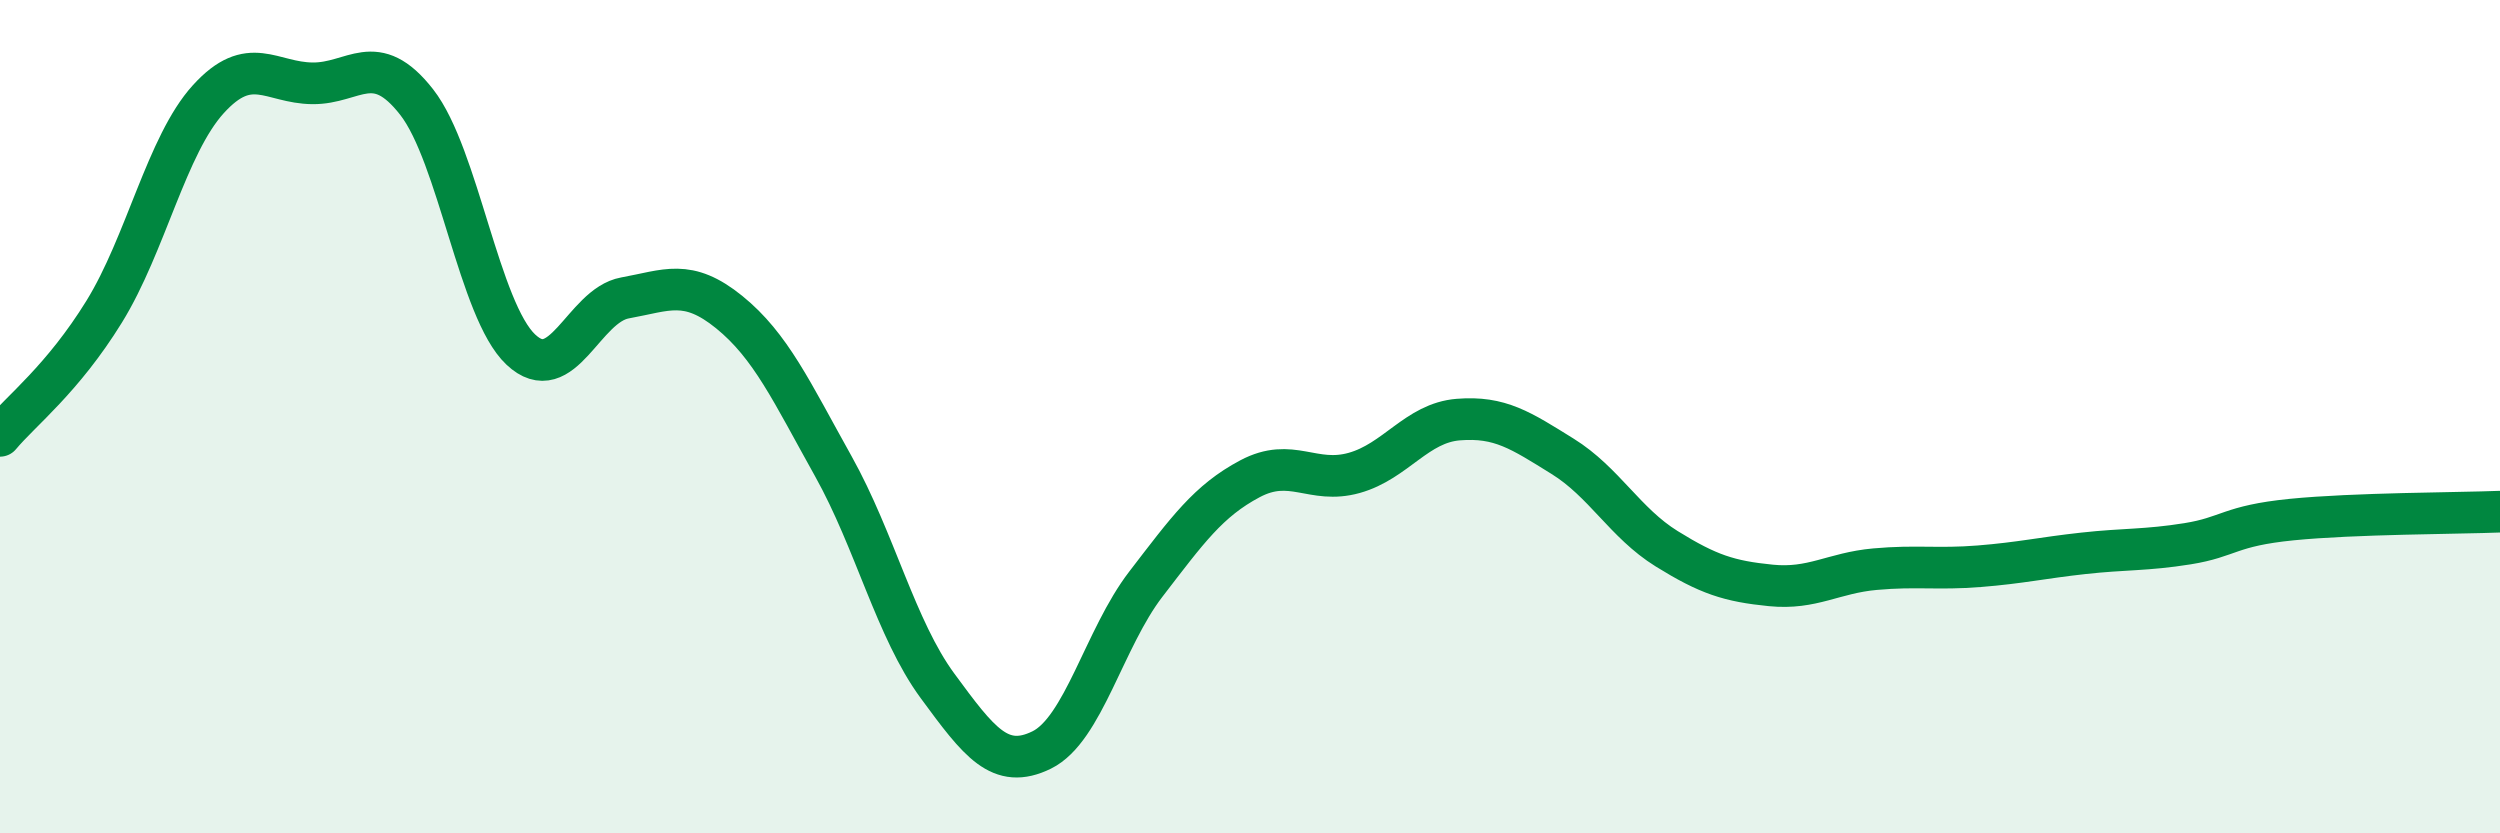
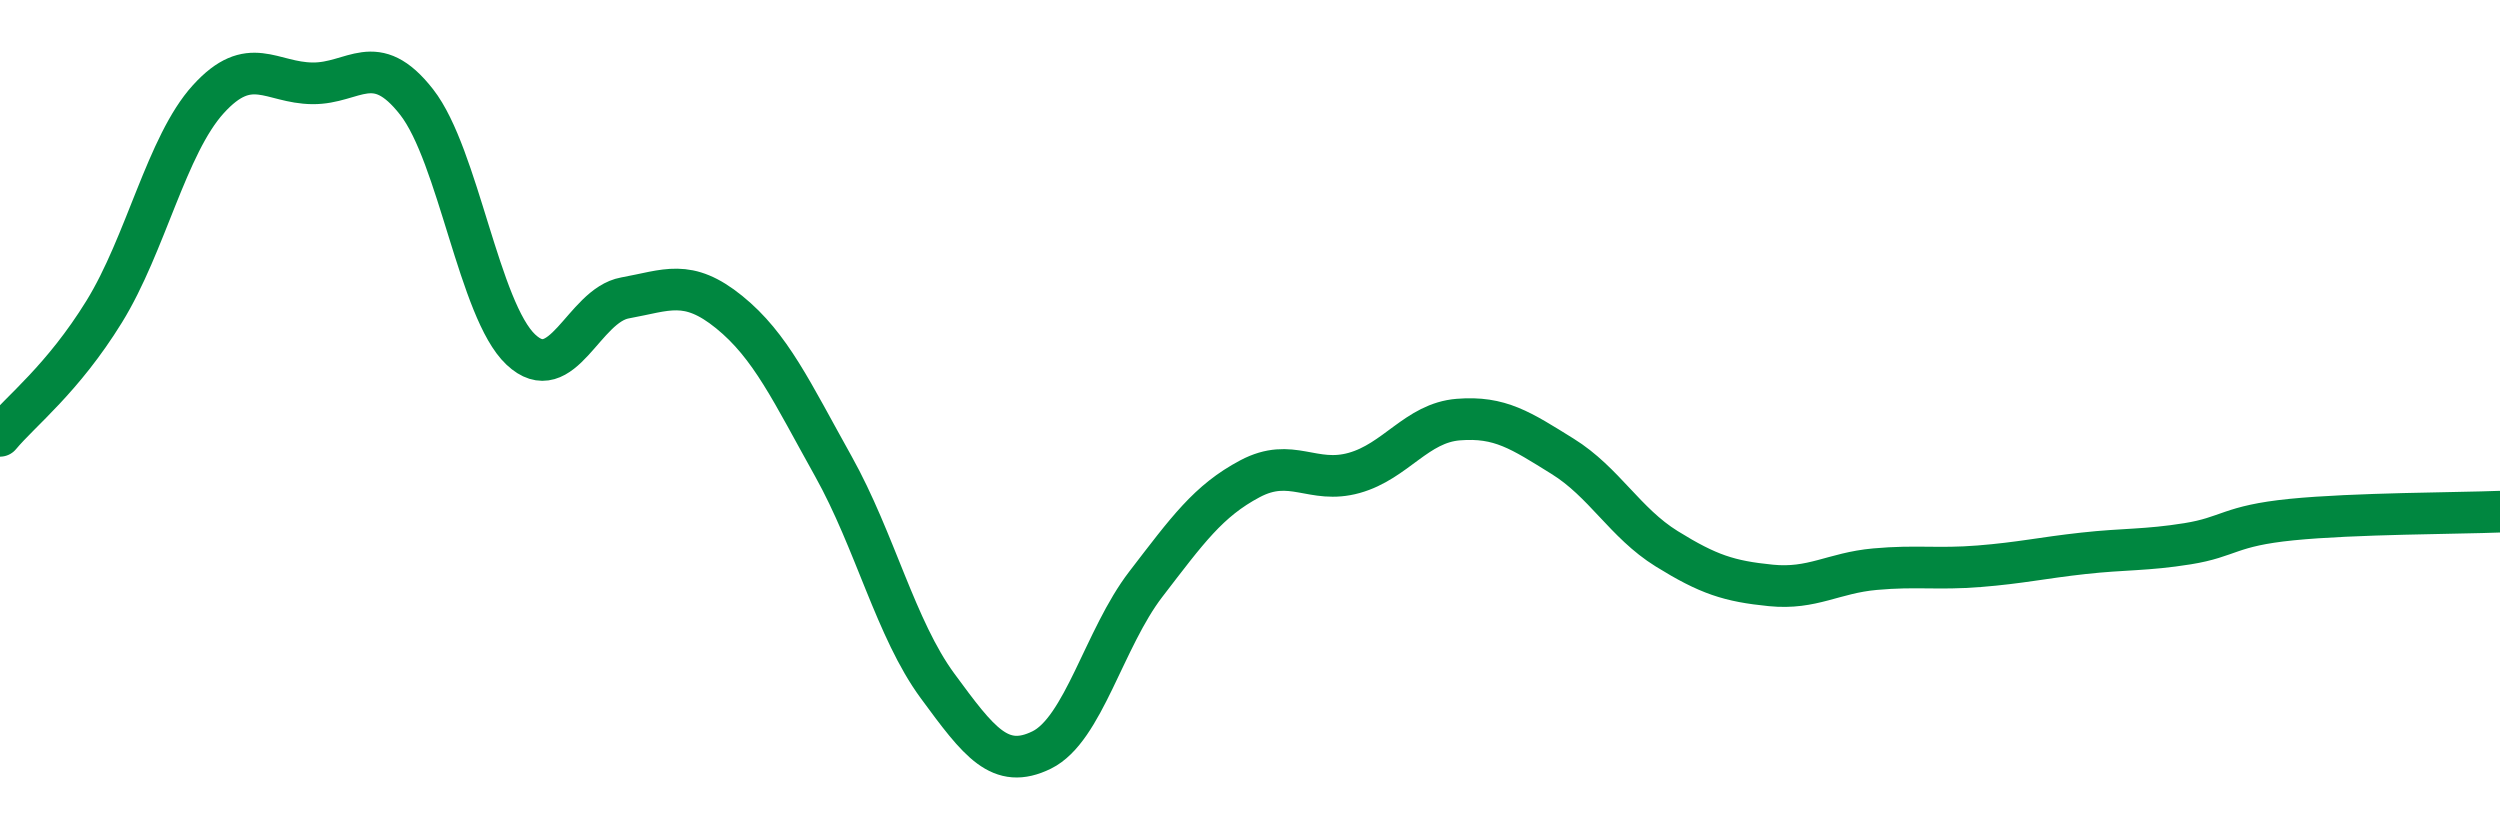
<svg xmlns="http://www.w3.org/2000/svg" width="60" height="20" viewBox="0 0 60 20">
-   <path d="M 0,10.46 C 0.5,9.86 1.5,9.1 2.5,7.48 C 3.5,5.86 4,3.48 5,2.38 C 6,1.28 6.5,1.99 7.5,2 C 8.5,2.01 9,1.17 10,2.45 C 11,3.73 11.5,7.45 12.5,8.39 C 13.5,9.33 14,7.33 15,7.15 C 16,6.97 16.5,6.68 17.5,7.49 C 18.5,8.3 19,9.4 20,11.19 C 21,12.98 21.5,15.1 22.5,16.46 C 23.5,17.82 24,18.49 25,18 C 26,17.51 26.5,15.32 27.5,14.02 C 28.5,12.72 29,12.02 30,11.49 C 31,10.96 31.5,11.63 32.5,11.35 C 33.5,11.07 34,10.15 35,10.07 C 36,9.99 36.5,10.33 37.5,10.95 C 38.5,11.57 39,12.55 40,13.17 C 41,13.79 41.5,13.95 42.5,14.05 C 43.5,14.15 44,13.75 45,13.66 C 46,13.57 46.5,13.67 47.5,13.59 C 48.5,13.51 49,13.39 50,13.28 C 51,13.17 51.5,13.21 52.5,13.05 C 53.5,12.89 53.5,12.62 55,12.47 C 56.5,12.32 59,12.32 60,12.28L60 20L0 20Z" fill="#008740" opacity="0.1" stroke-linecap="round" stroke-linejoin="round" />
  <path d="M 0,10.46 C 0.5,9.86 1.5,9.1 2.5,7.48 C 3.5,5.86 4,3.48 5,2.38 C 6,1.28 6.5,1.99 7.5,2 C 8.5,2.01 9,1.17 10,2.45 C 11,3.73 11.5,7.45 12.5,8.39 C 13.5,9.33 14,7.33 15,7.15 C 16,6.97 16.5,6.68 17.5,7.49 C 18.5,8.3 19,9.4 20,11.19 C 21,12.98 21.5,15.1 22.5,16.46 C 23.5,17.82 24,18.49 25,18 C 26,17.51 26.5,15.32 27.5,14.02 C 28.5,12.72 29,12.02 30,11.49 C 31,10.96 31.5,11.63 32.5,11.35 C 33.5,11.07 34,10.15 35,10.07 C 36,9.99 36.5,10.33 37.5,10.95 C 38.5,11.57 39,12.55 40,13.17 C 41,13.79 41.5,13.95 42.5,14.05 C 43.5,14.15 44,13.75 45,13.66 C 46,13.57 46.5,13.67 47.5,13.59 C 48.5,13.51 49,13.39 50,13.28 C 51,13.17 51.5,13.21 52.5,13.05 C 53.5,12.89 53.5,12.62 55,12.47 C 56.5,12.32 59,12.32 60,12.28" stroke="#008740" stroke-width="1" fill="none" stroke-linecap="round" stroke-linejoin="round" />
</svg>